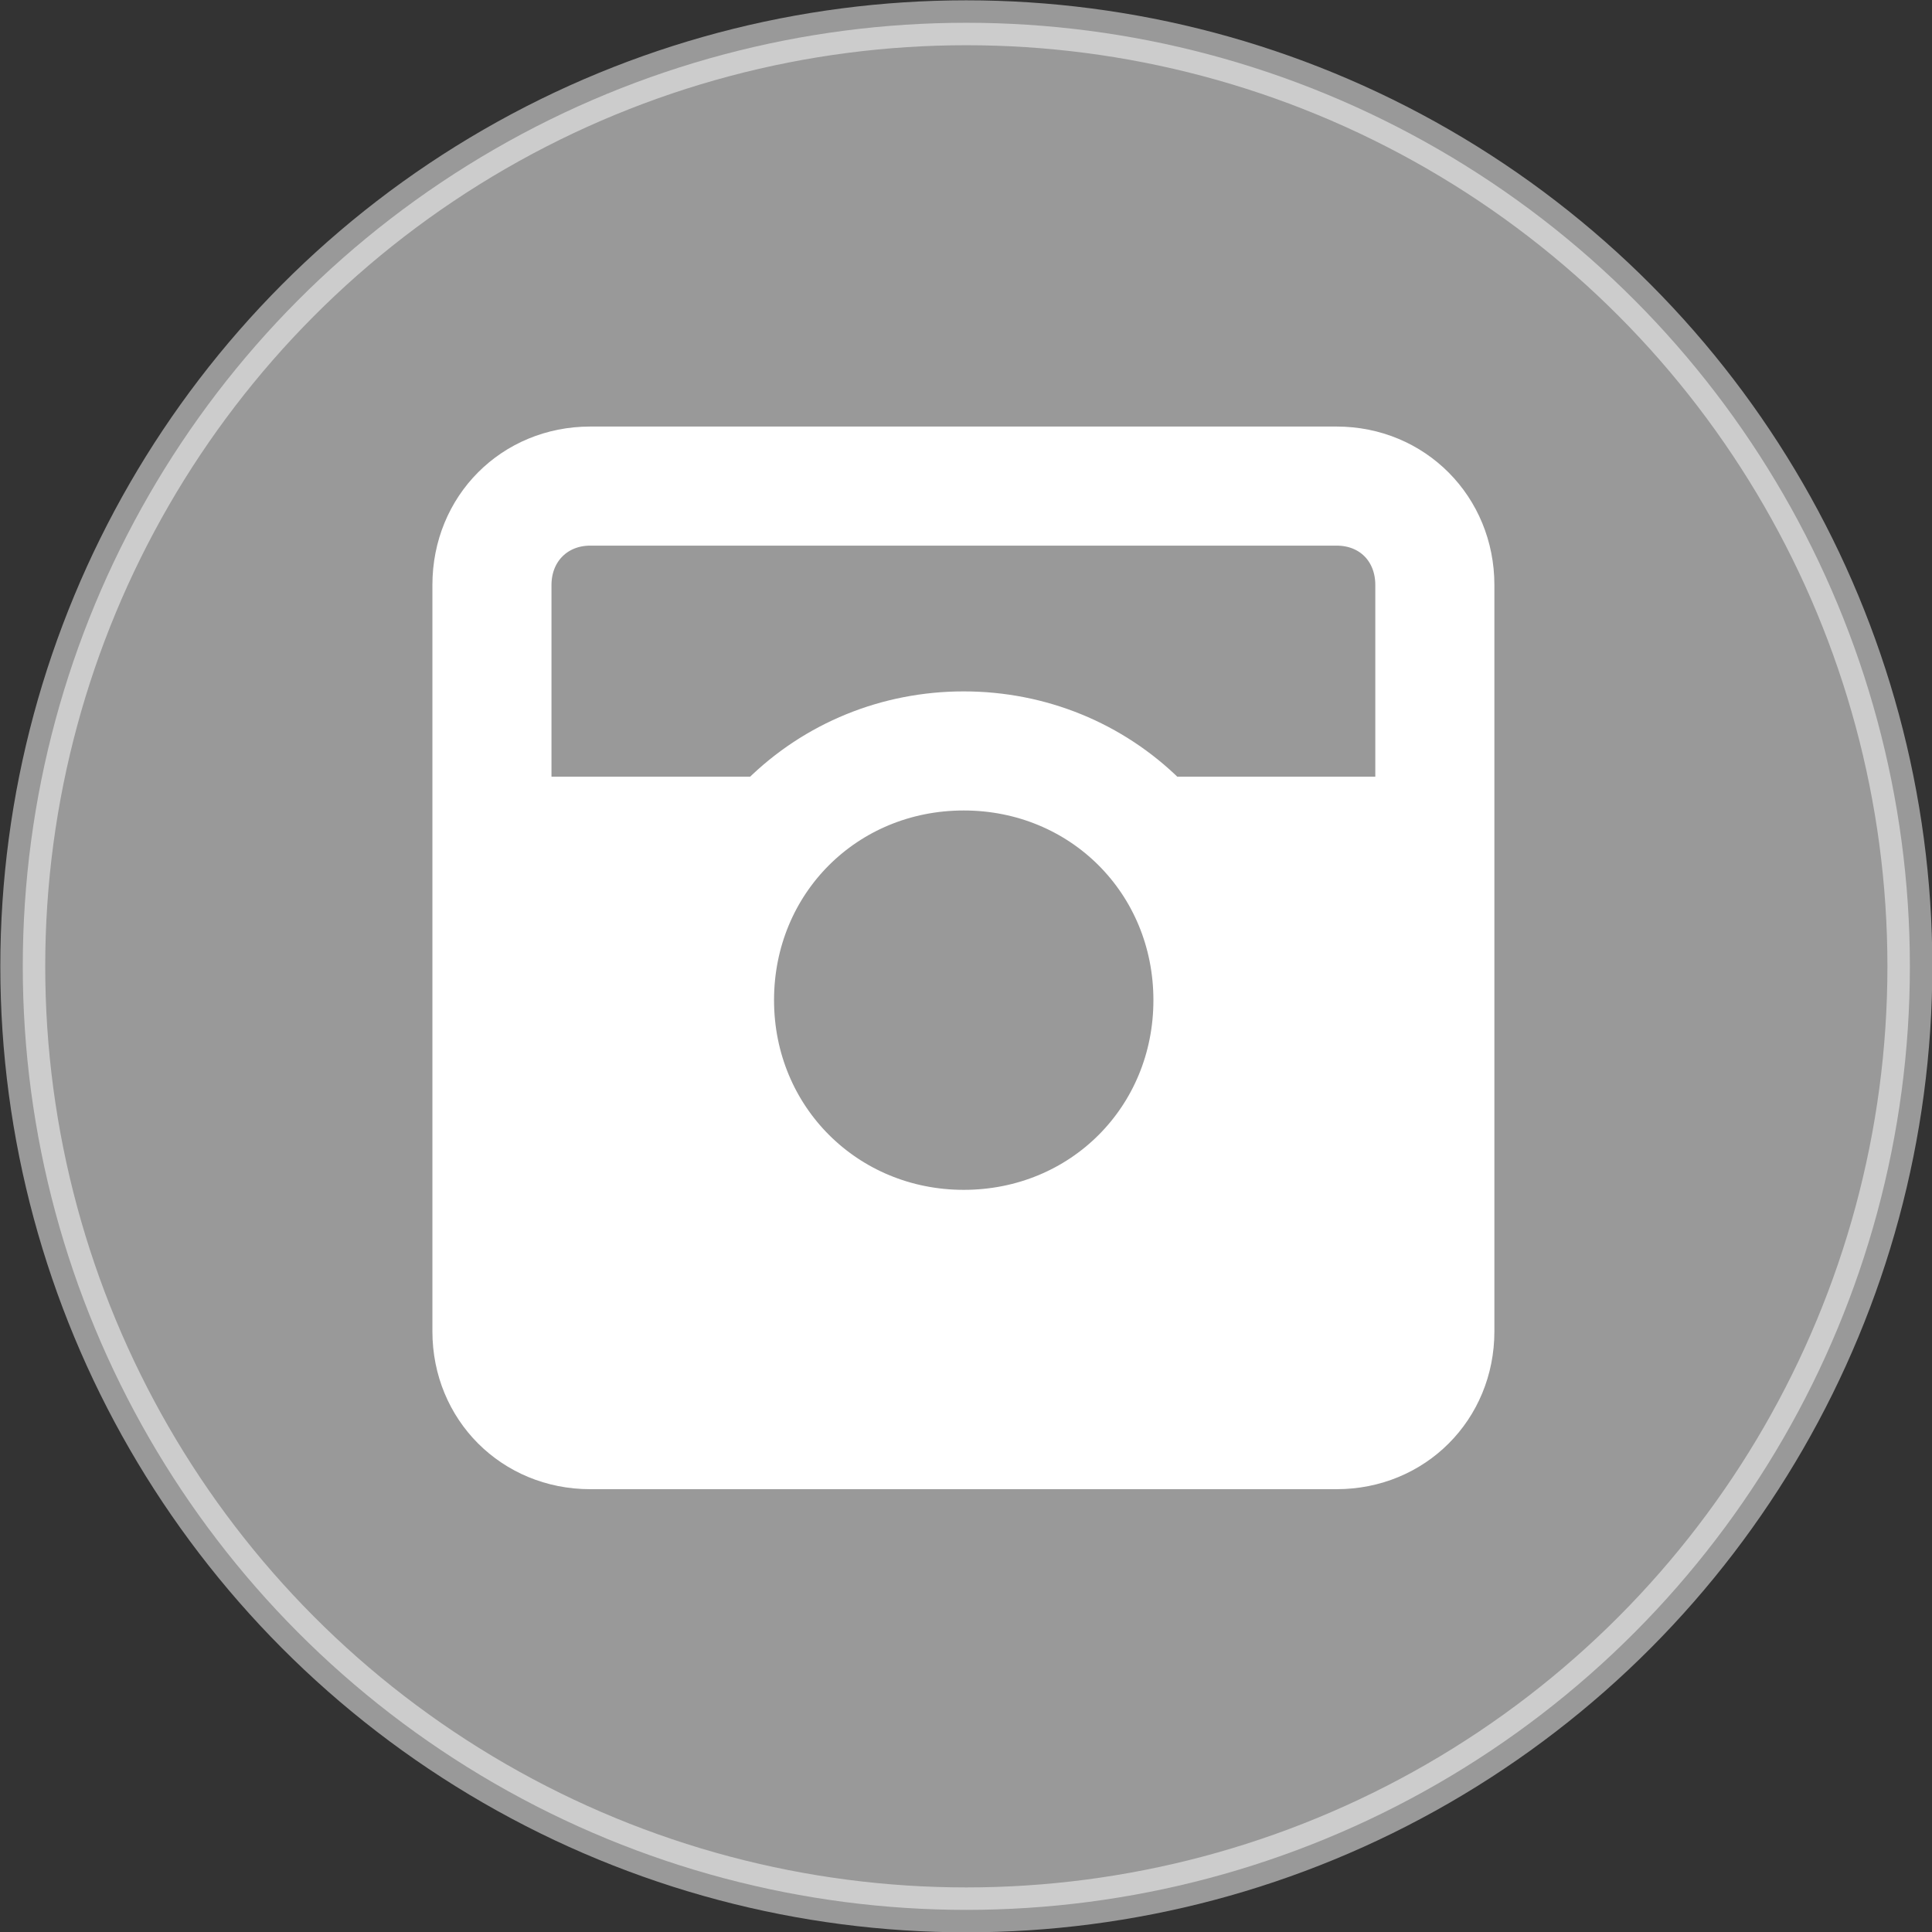
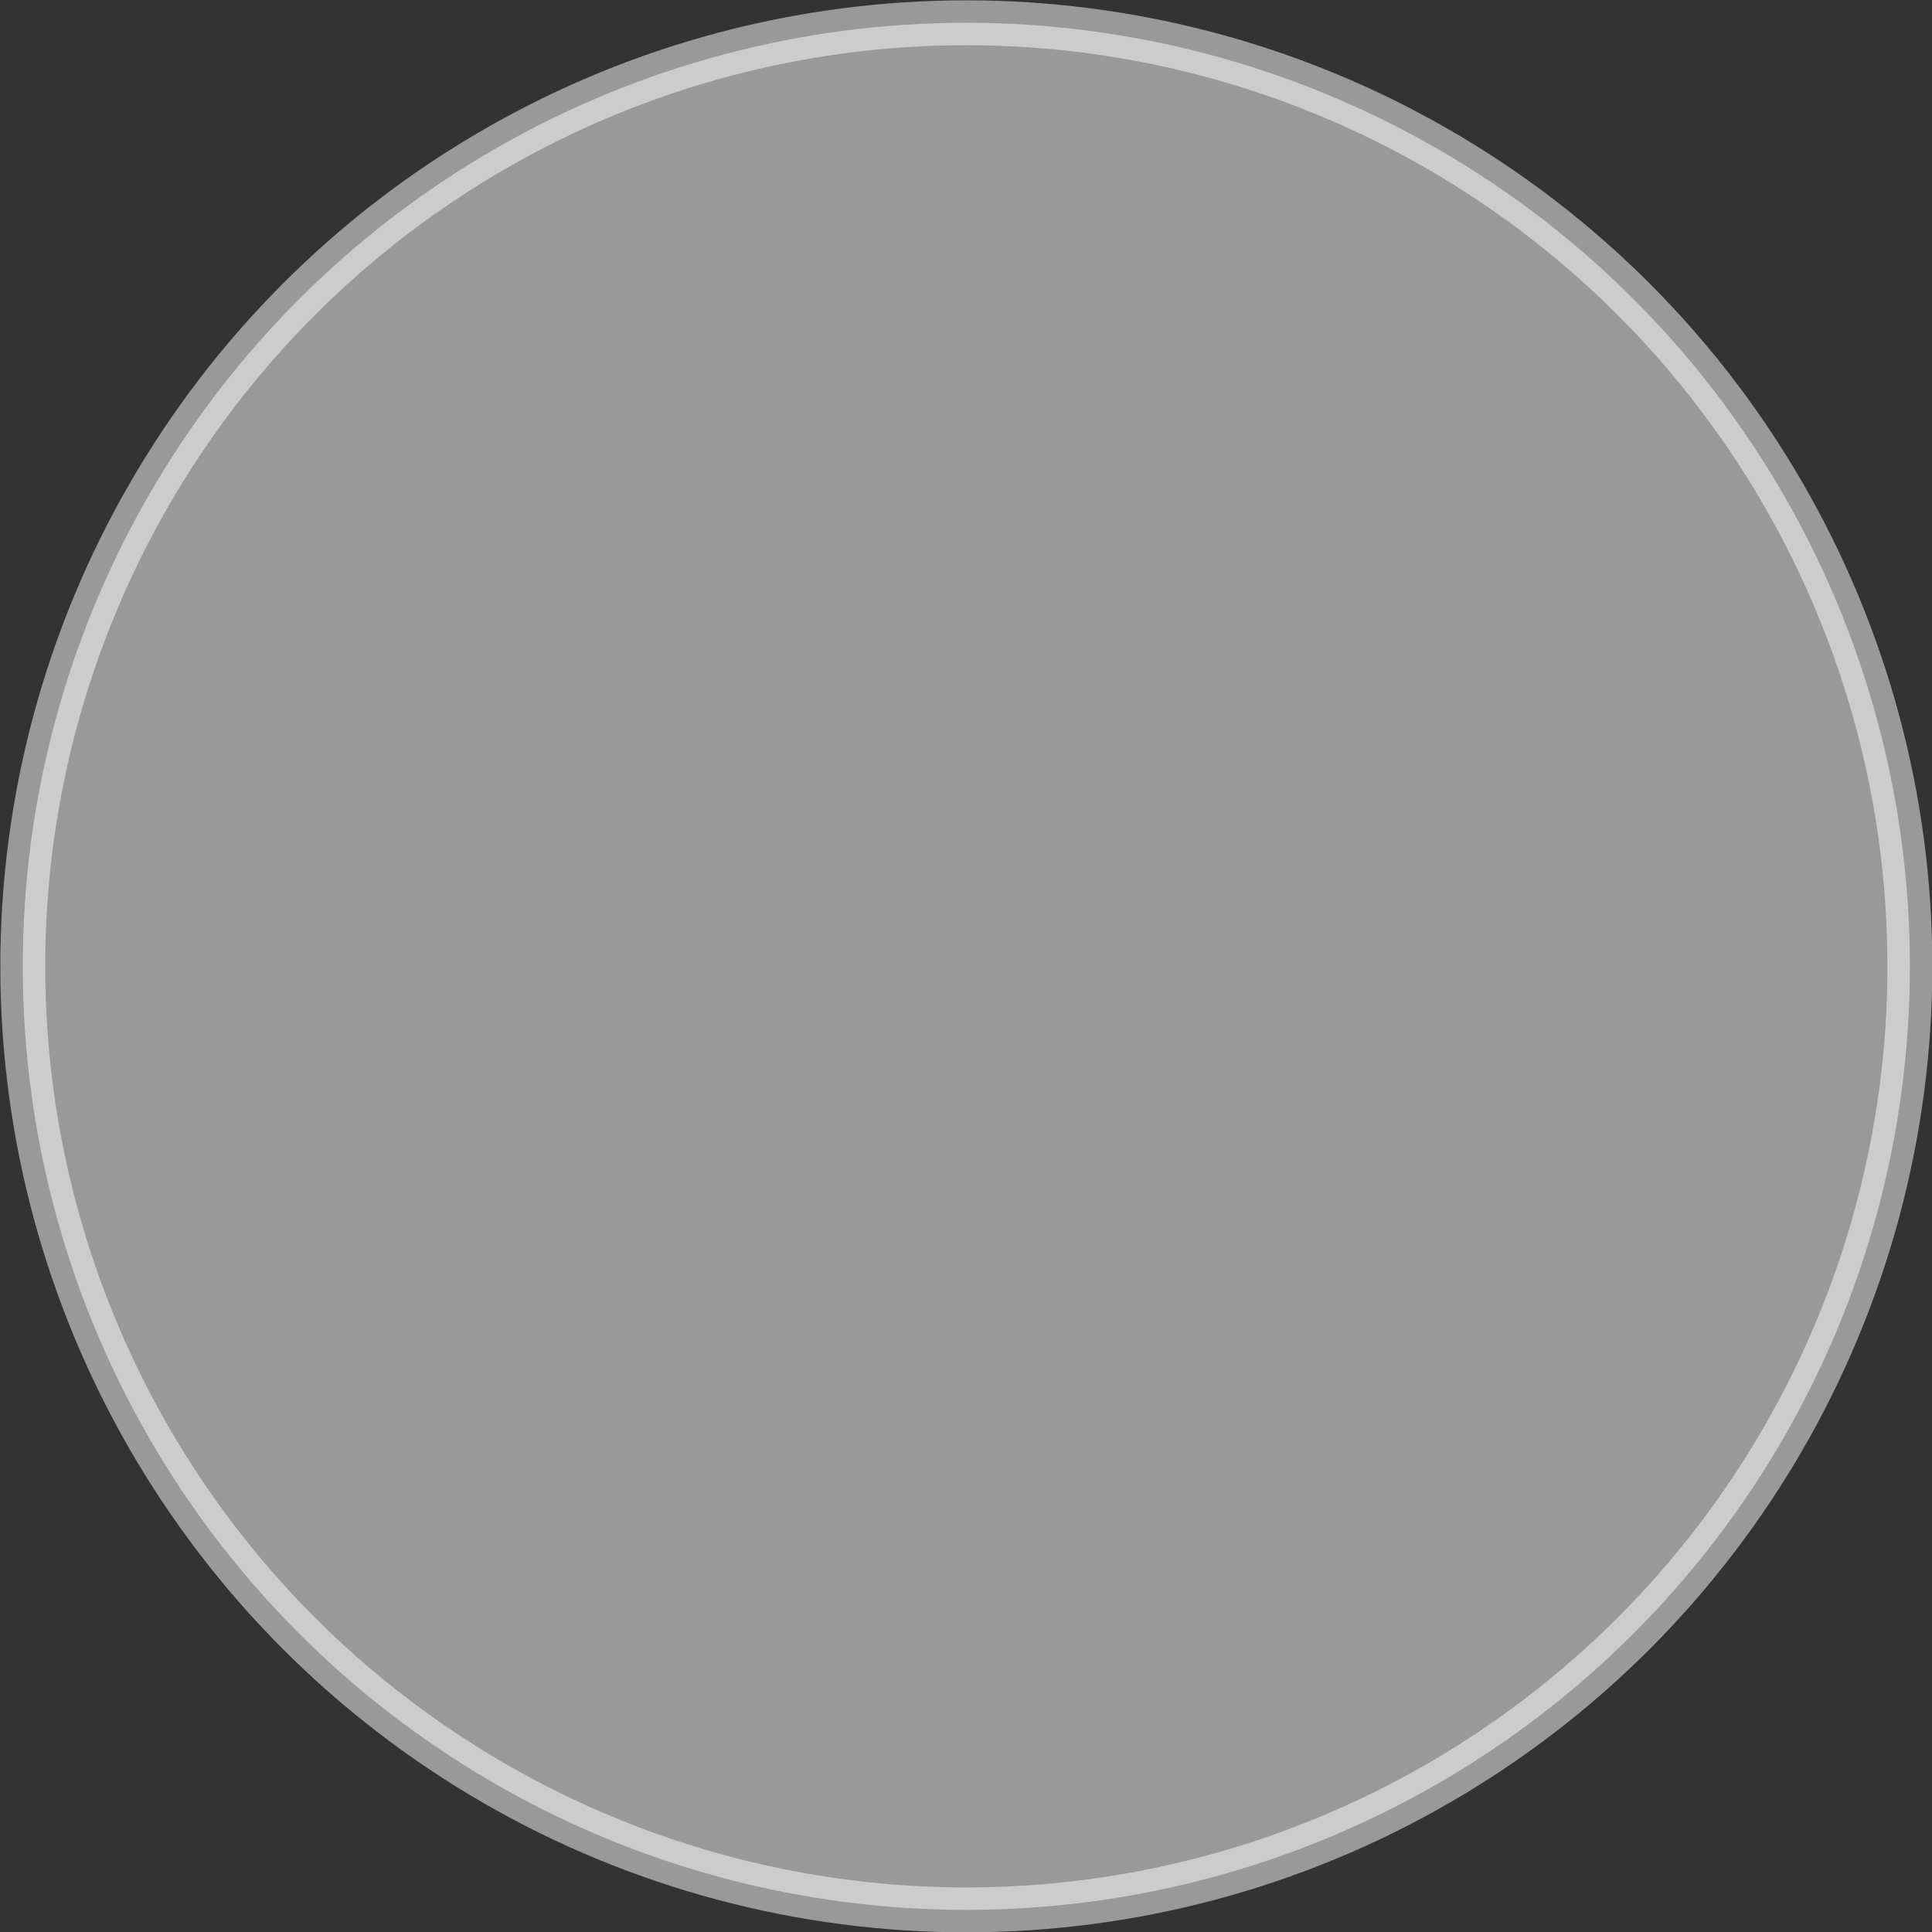
<svg xmlns="http://www.w3.org/2000/svg" id="Layer_2" data-name="Layer 2" viewBox="0 0 29.69 29.69">
  <rect x="0" y="0" width="29.69" height="29.69" fill="#333333" stroke="none" />
  <defs>
    <style>
      .cls-1 {
        fill-rule: evenodd;
      }

      .cls-1, .cls-2 {
        fill: #fff;
        stroke: #fff;
        stroke-miterlimit: 10;
        stroke-width: .69px;
      }

      .cls-2 {
        opacity: .5;
      }
    </style>
  </defs>
  <g id="Layer_1-2" data-name="Layer 1">
    <g>
      <circle class="cls-2" cx="14.85" cy="14.85" r="14.5" />
-       <path class="cls-1" d="M20.54,6.9h-11.47c-1.17,0-2.08.91-2.08,2.09v11.47c0,1.17.91,2.08,2.08,2.08h11.47c1.17,0,2.08-.91,2.08-2.08v-11.47c0-1.17-.91-2.09-2.08-2.09ZM14.81,18.63c-1.82,0-3.26-1.43-3.26-3.26s1.43-3.26,3.26-3.26,3.26,1.43,3.26,3.26-1.43,3.26-3.26,3.26ZM21.49,12.28h-3.54l-.05-.05c-.82-.81-1.92-1.26-3.09-1.26s-2.27.45-3.09,1.26l-.05.05h-3.54v-3.29c0-.55.4-.95.94-.95h11.47c.55,0,.94.4.94.95v3.29Z" />
    </g>
  </g>
</svg>